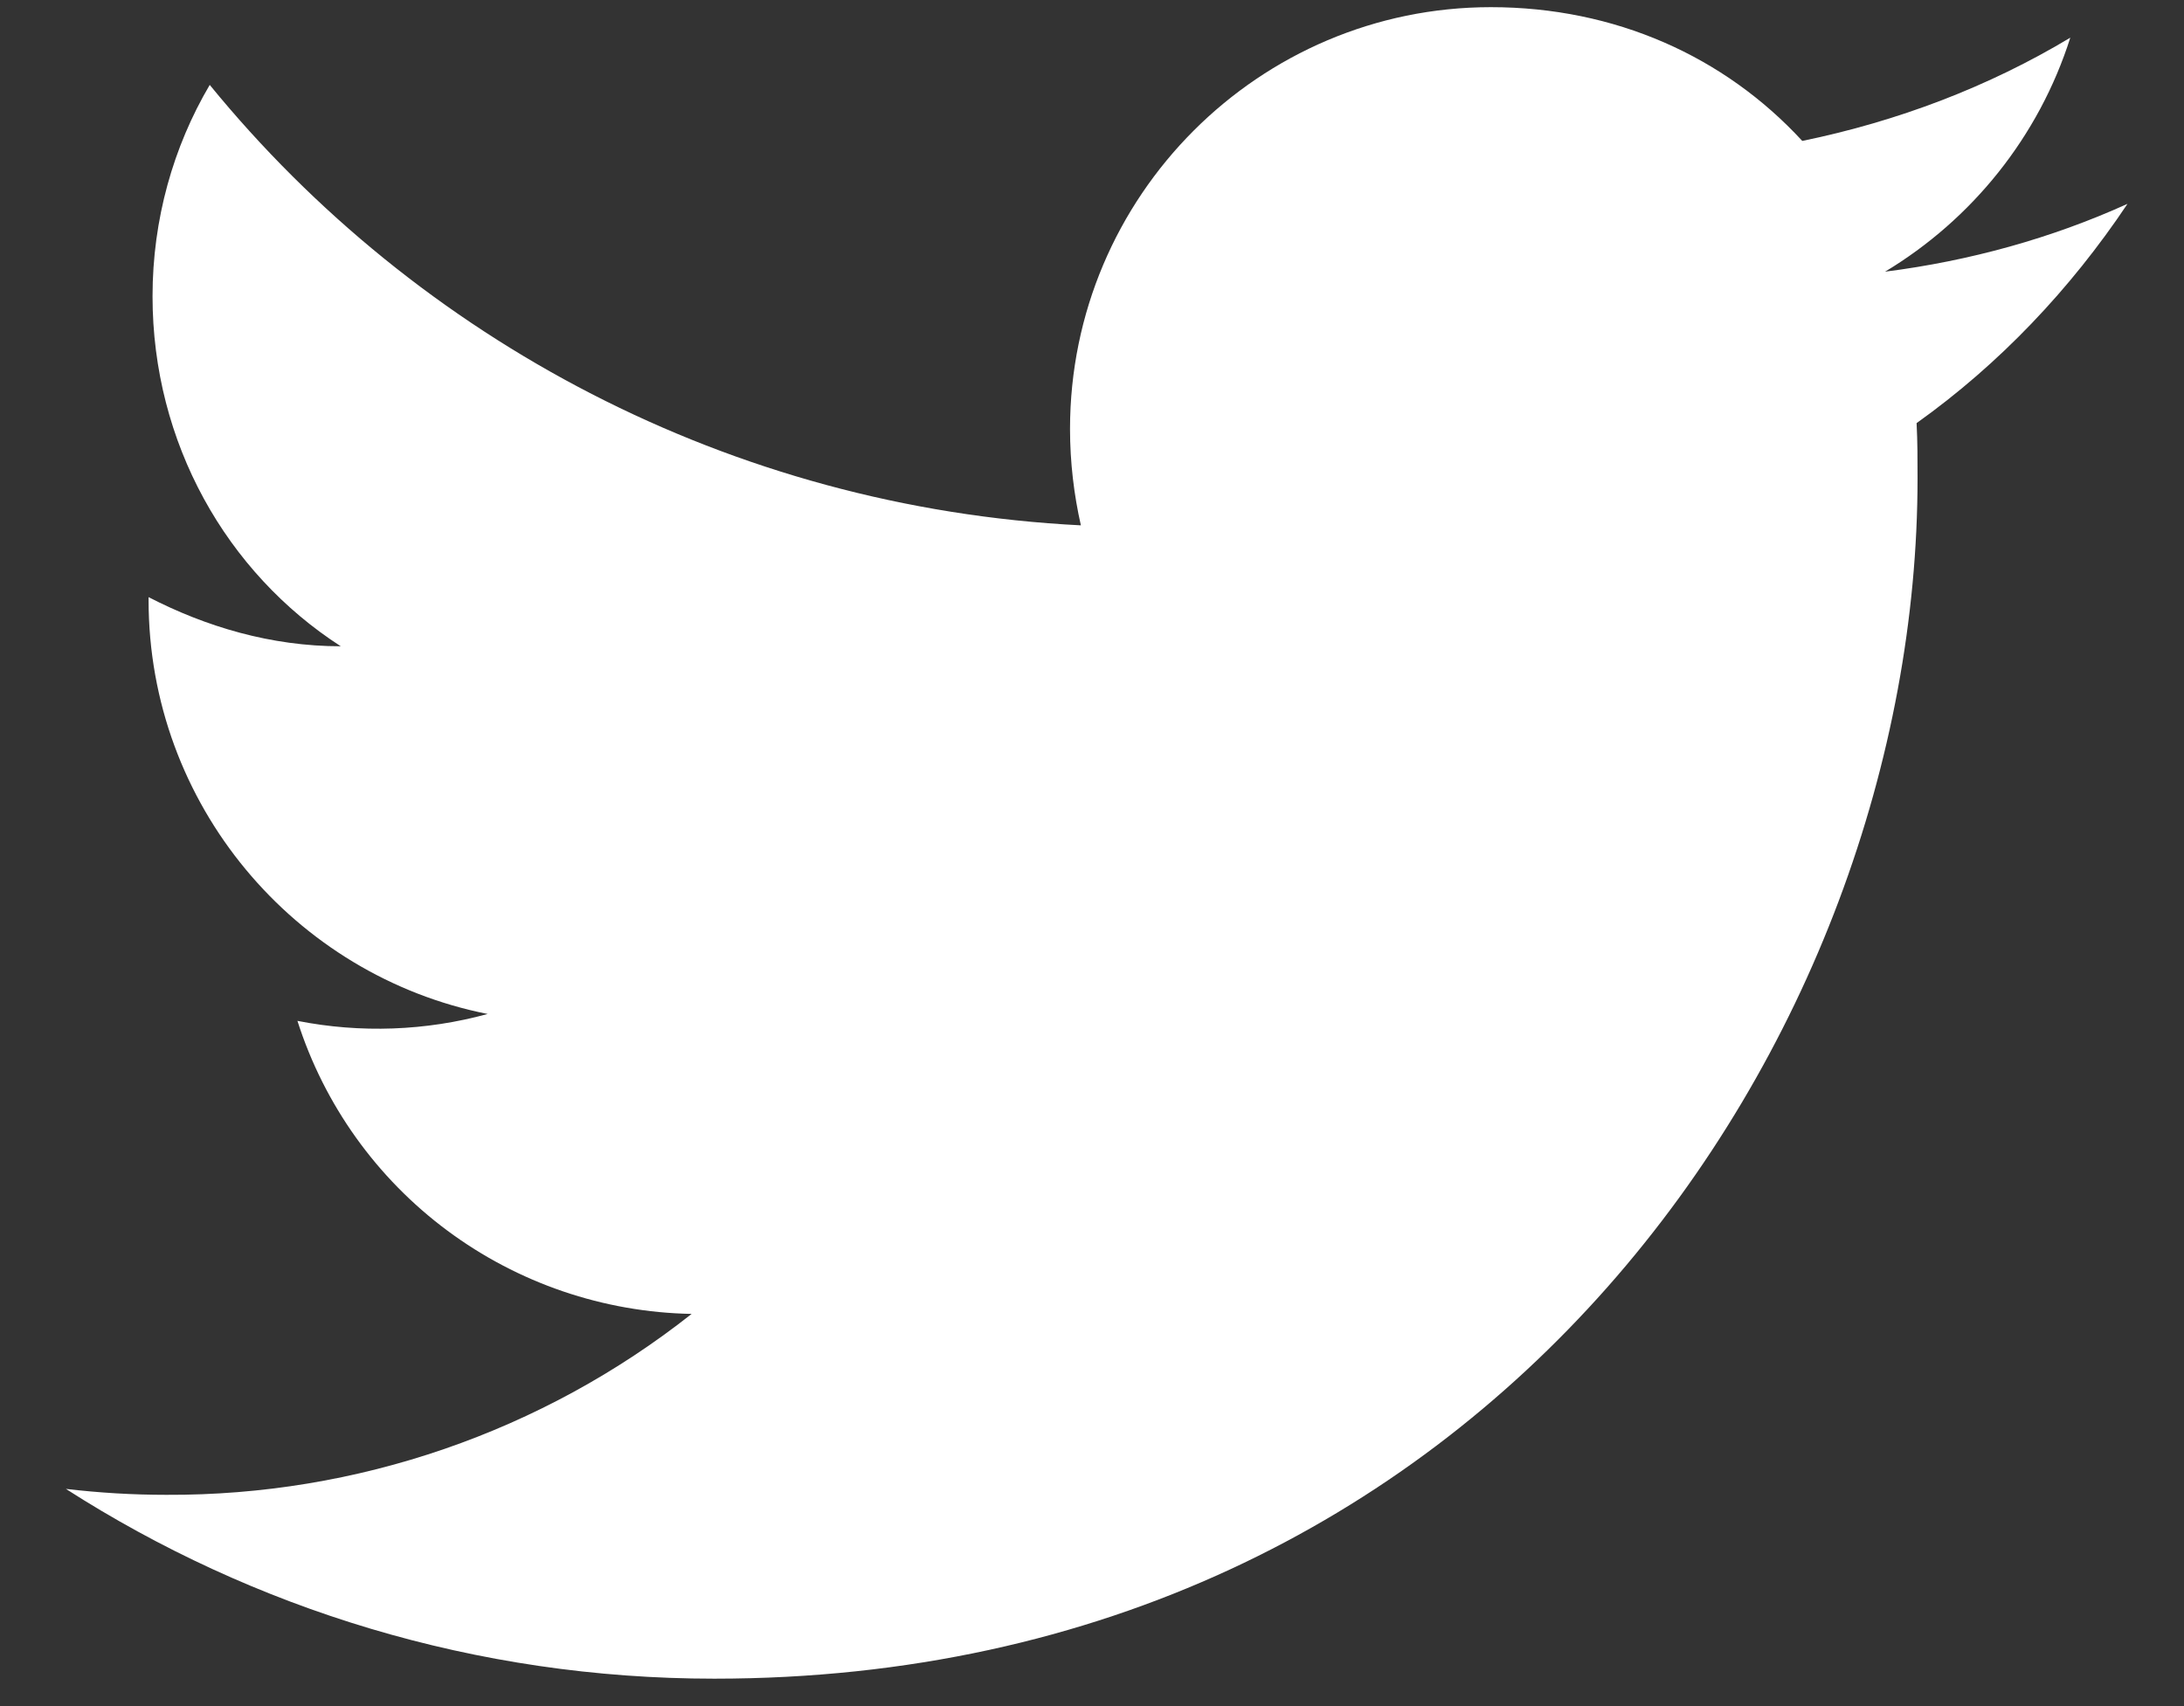
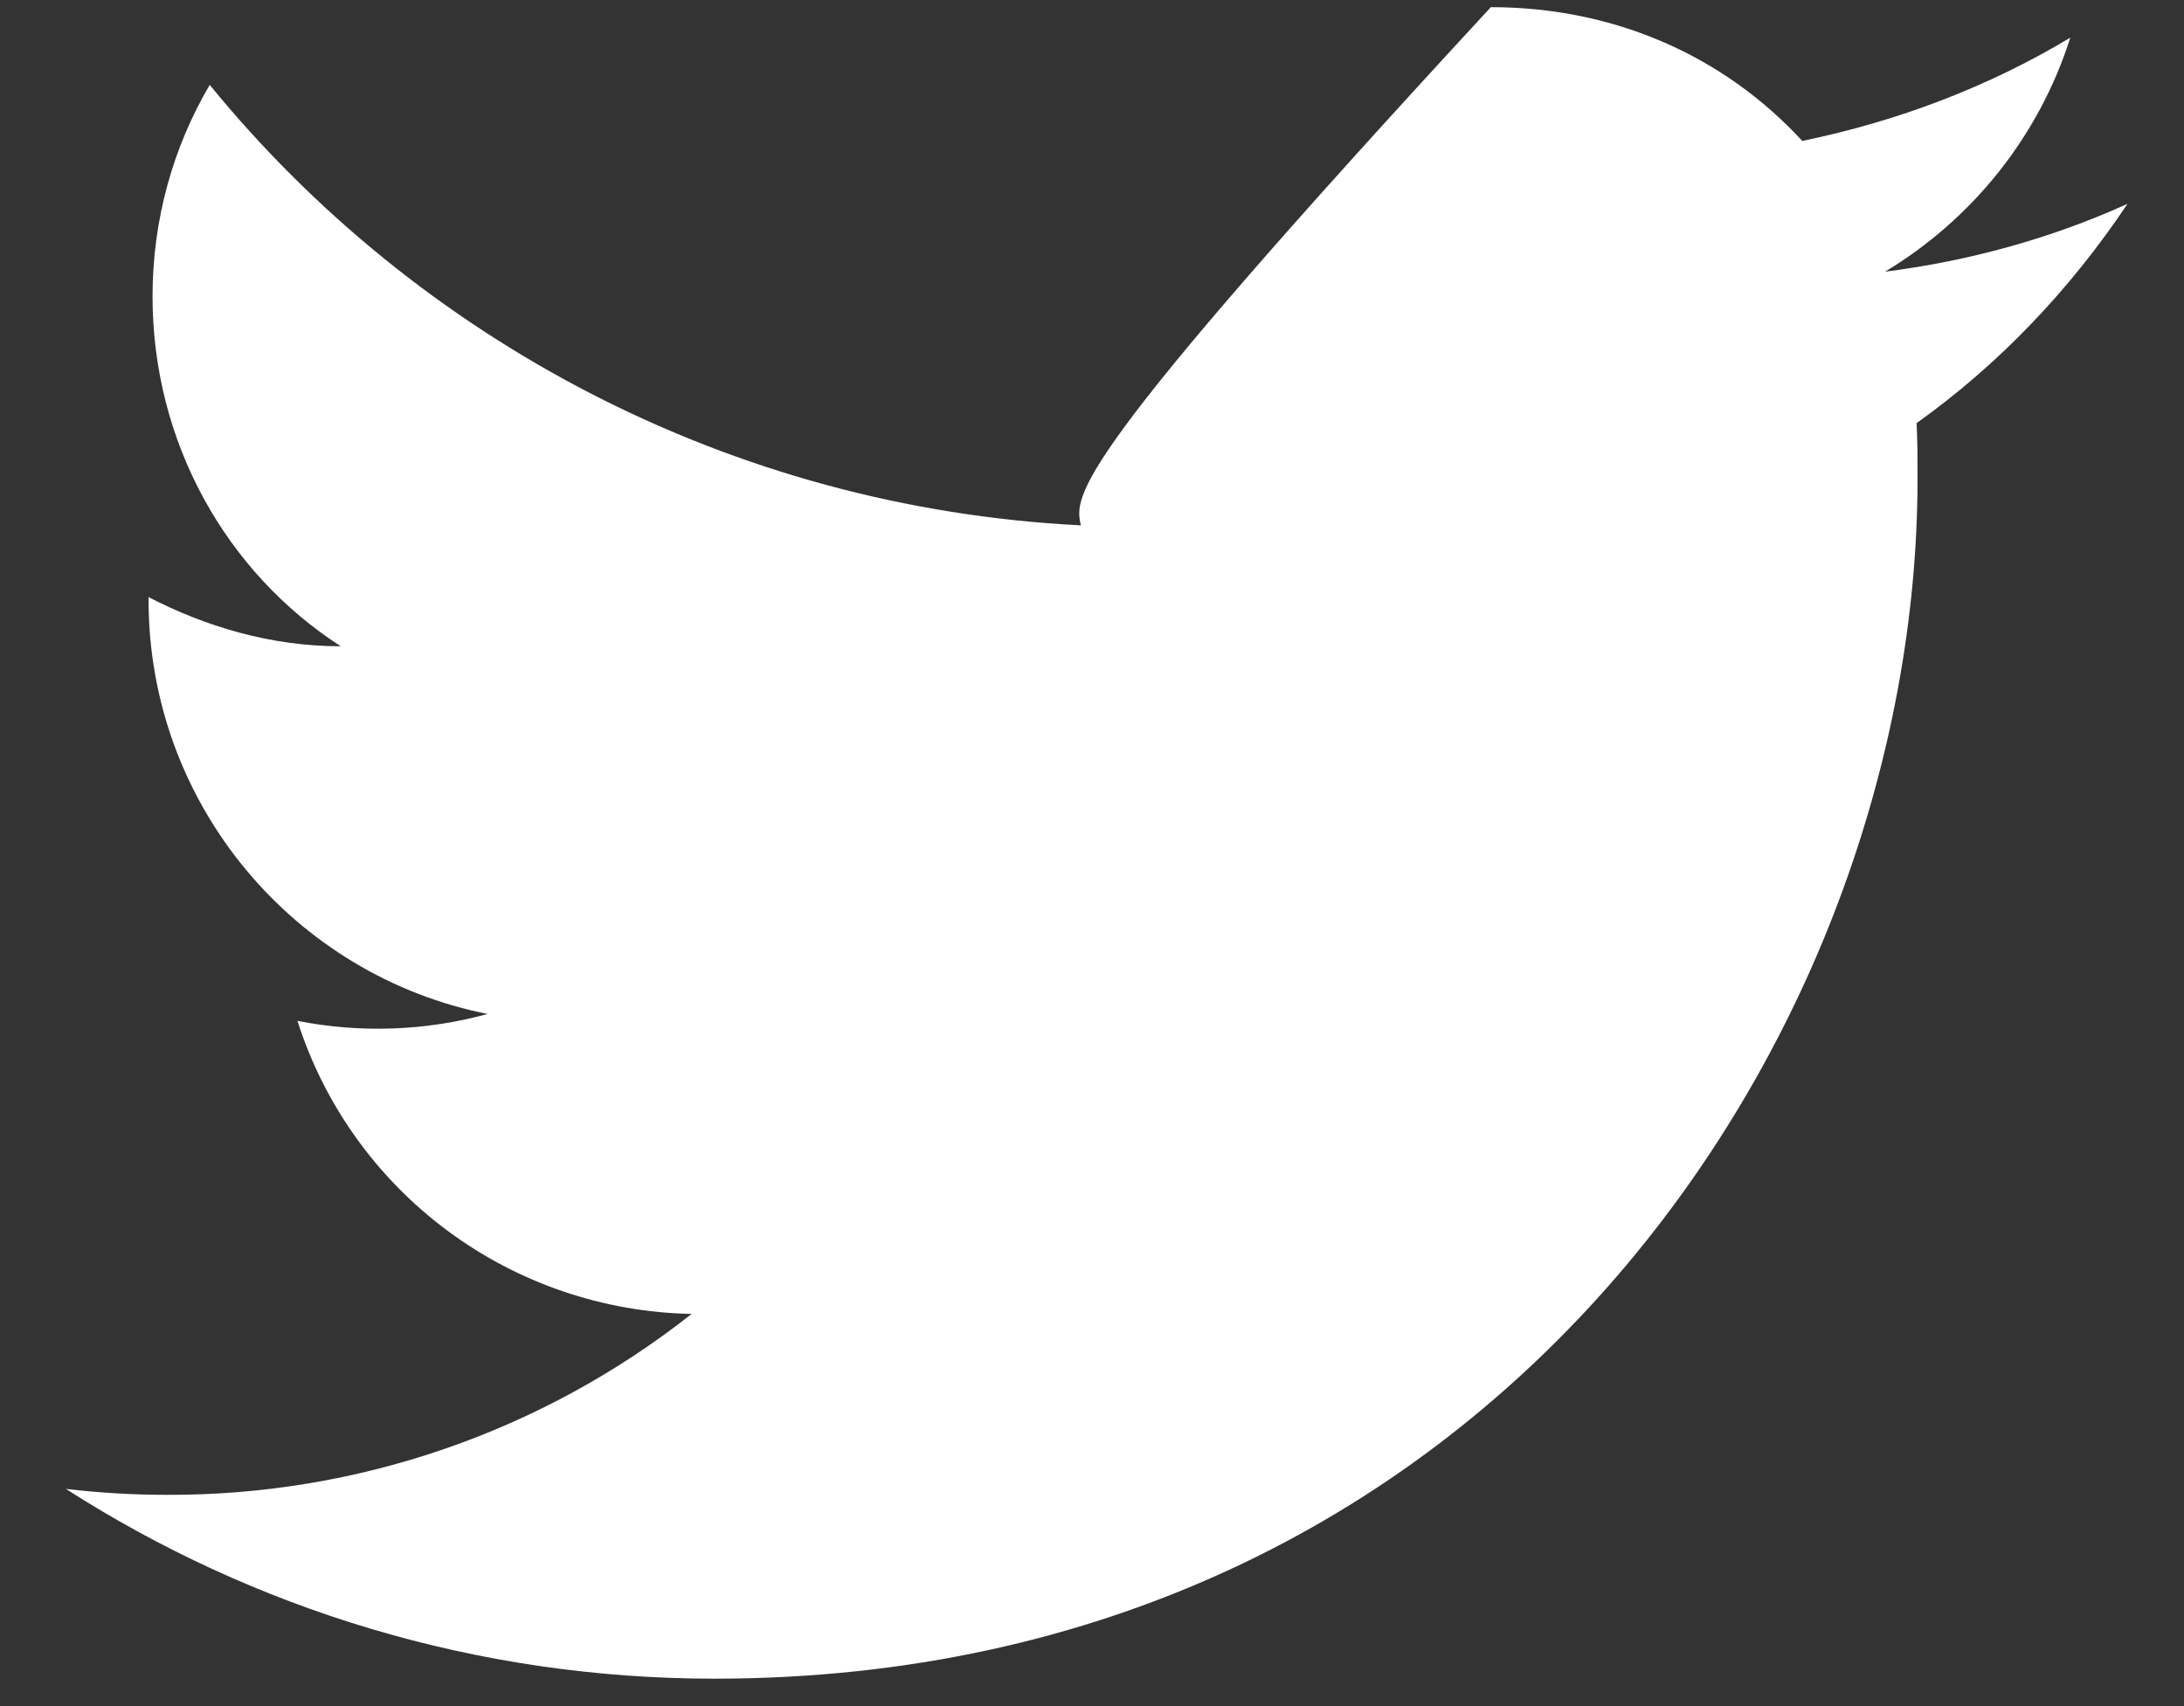
<svg xmlns="http://www.w3.org/2000/svg" width="32" height="25" viewBox="0 0 32 25" fill="none">
  <rect x="0" y="0" width="32" height="25" fill="#333333" stroke="none" />
-   <path d="M31.172 2.987C30.06 3.491 28.861 3.823 27.62 3.981C28.89 3.217 29.872 2.007 30.334 0.552C29.136 1.272 27.807 1.777 26.407 2.065C25.266 0.826 23.663 0.105 21.844 0.105C18.451 0.105 15.678 2.872 15.678 6.286C15.678 6.776 15.736 7.251 15.837 7.698C10.697 7.439 6.119 4.975 3.073 1.244C2.538 2.151 2.235 3.217 2.235 4.341C2.235 6.488 3.318 8.39 4.993 9.47C3.968 9.47 3.015 9.182 2.177 8.75V8.793C2.177 11.79 4.315 14.297 7.145 14.858C6.236 15.107 5.282 15.141 4.358 14.959C4.75 16.188 5.518 17.262 6.554 18.032C7.59 18.802 8.842 19.229 10.134 19.253C7.944 20.982 5.23 21.917 2.437 21.904C1.946 21.904 1.456 21.875 0.965 21.817C3.708 23.575 6.971 24.598 10.466 24.598C21.844 24.598 28.096 15.175 28.096 7.007C28.096 6.733 28.096 6.473 28.082 6.2C29.295 5.335 30.334 4.24 31.172 2.987Z" fill="white" />
+   <path d="M31.172 2.987C30.06 3.491 28.861 3.823 27.62 3.981C28.89 3.217 29.872 2.007 30.334 0.552C29.136 1.272 27.807 1.777 26.407 2.065C25.266 0.826 23.663 0.105 21.844 0.105C15.678 6.776 15.736 7.251 15.837 7.698C10.697 7.439 6.119 4.975 3.073 1.244C2.538 2.151 2.235 3.217 2.235 4.341C2.235 6.488 3.318 8.39 4.993 9.47C3.968 9.47 3.015 9.182 2.177 8.75V8.793C2.177 11.79 4.315 14.297 7.145 14.858C6.236 15.107 5.282 15.141 4.358 14.959C4.75 16.188 5.518 17.262 6.554 18.032C7.59 18.802 8.842 19.229 10.134 19.253C7.944 20.982 5.23 21.917 2.437 21.904C1.946 21.904 1.456 21.875 0.965 21.817C3.708 23.575 6.971 24.598 10.466 24.598C21.844 24.598 28.096 15.175 28.096 7.007C28.096 6.733 28.096 6.473 28.082 6.2C29.295 5.335 30.334 4.24 31.172 2.987Z" fill="white" />
</svg>